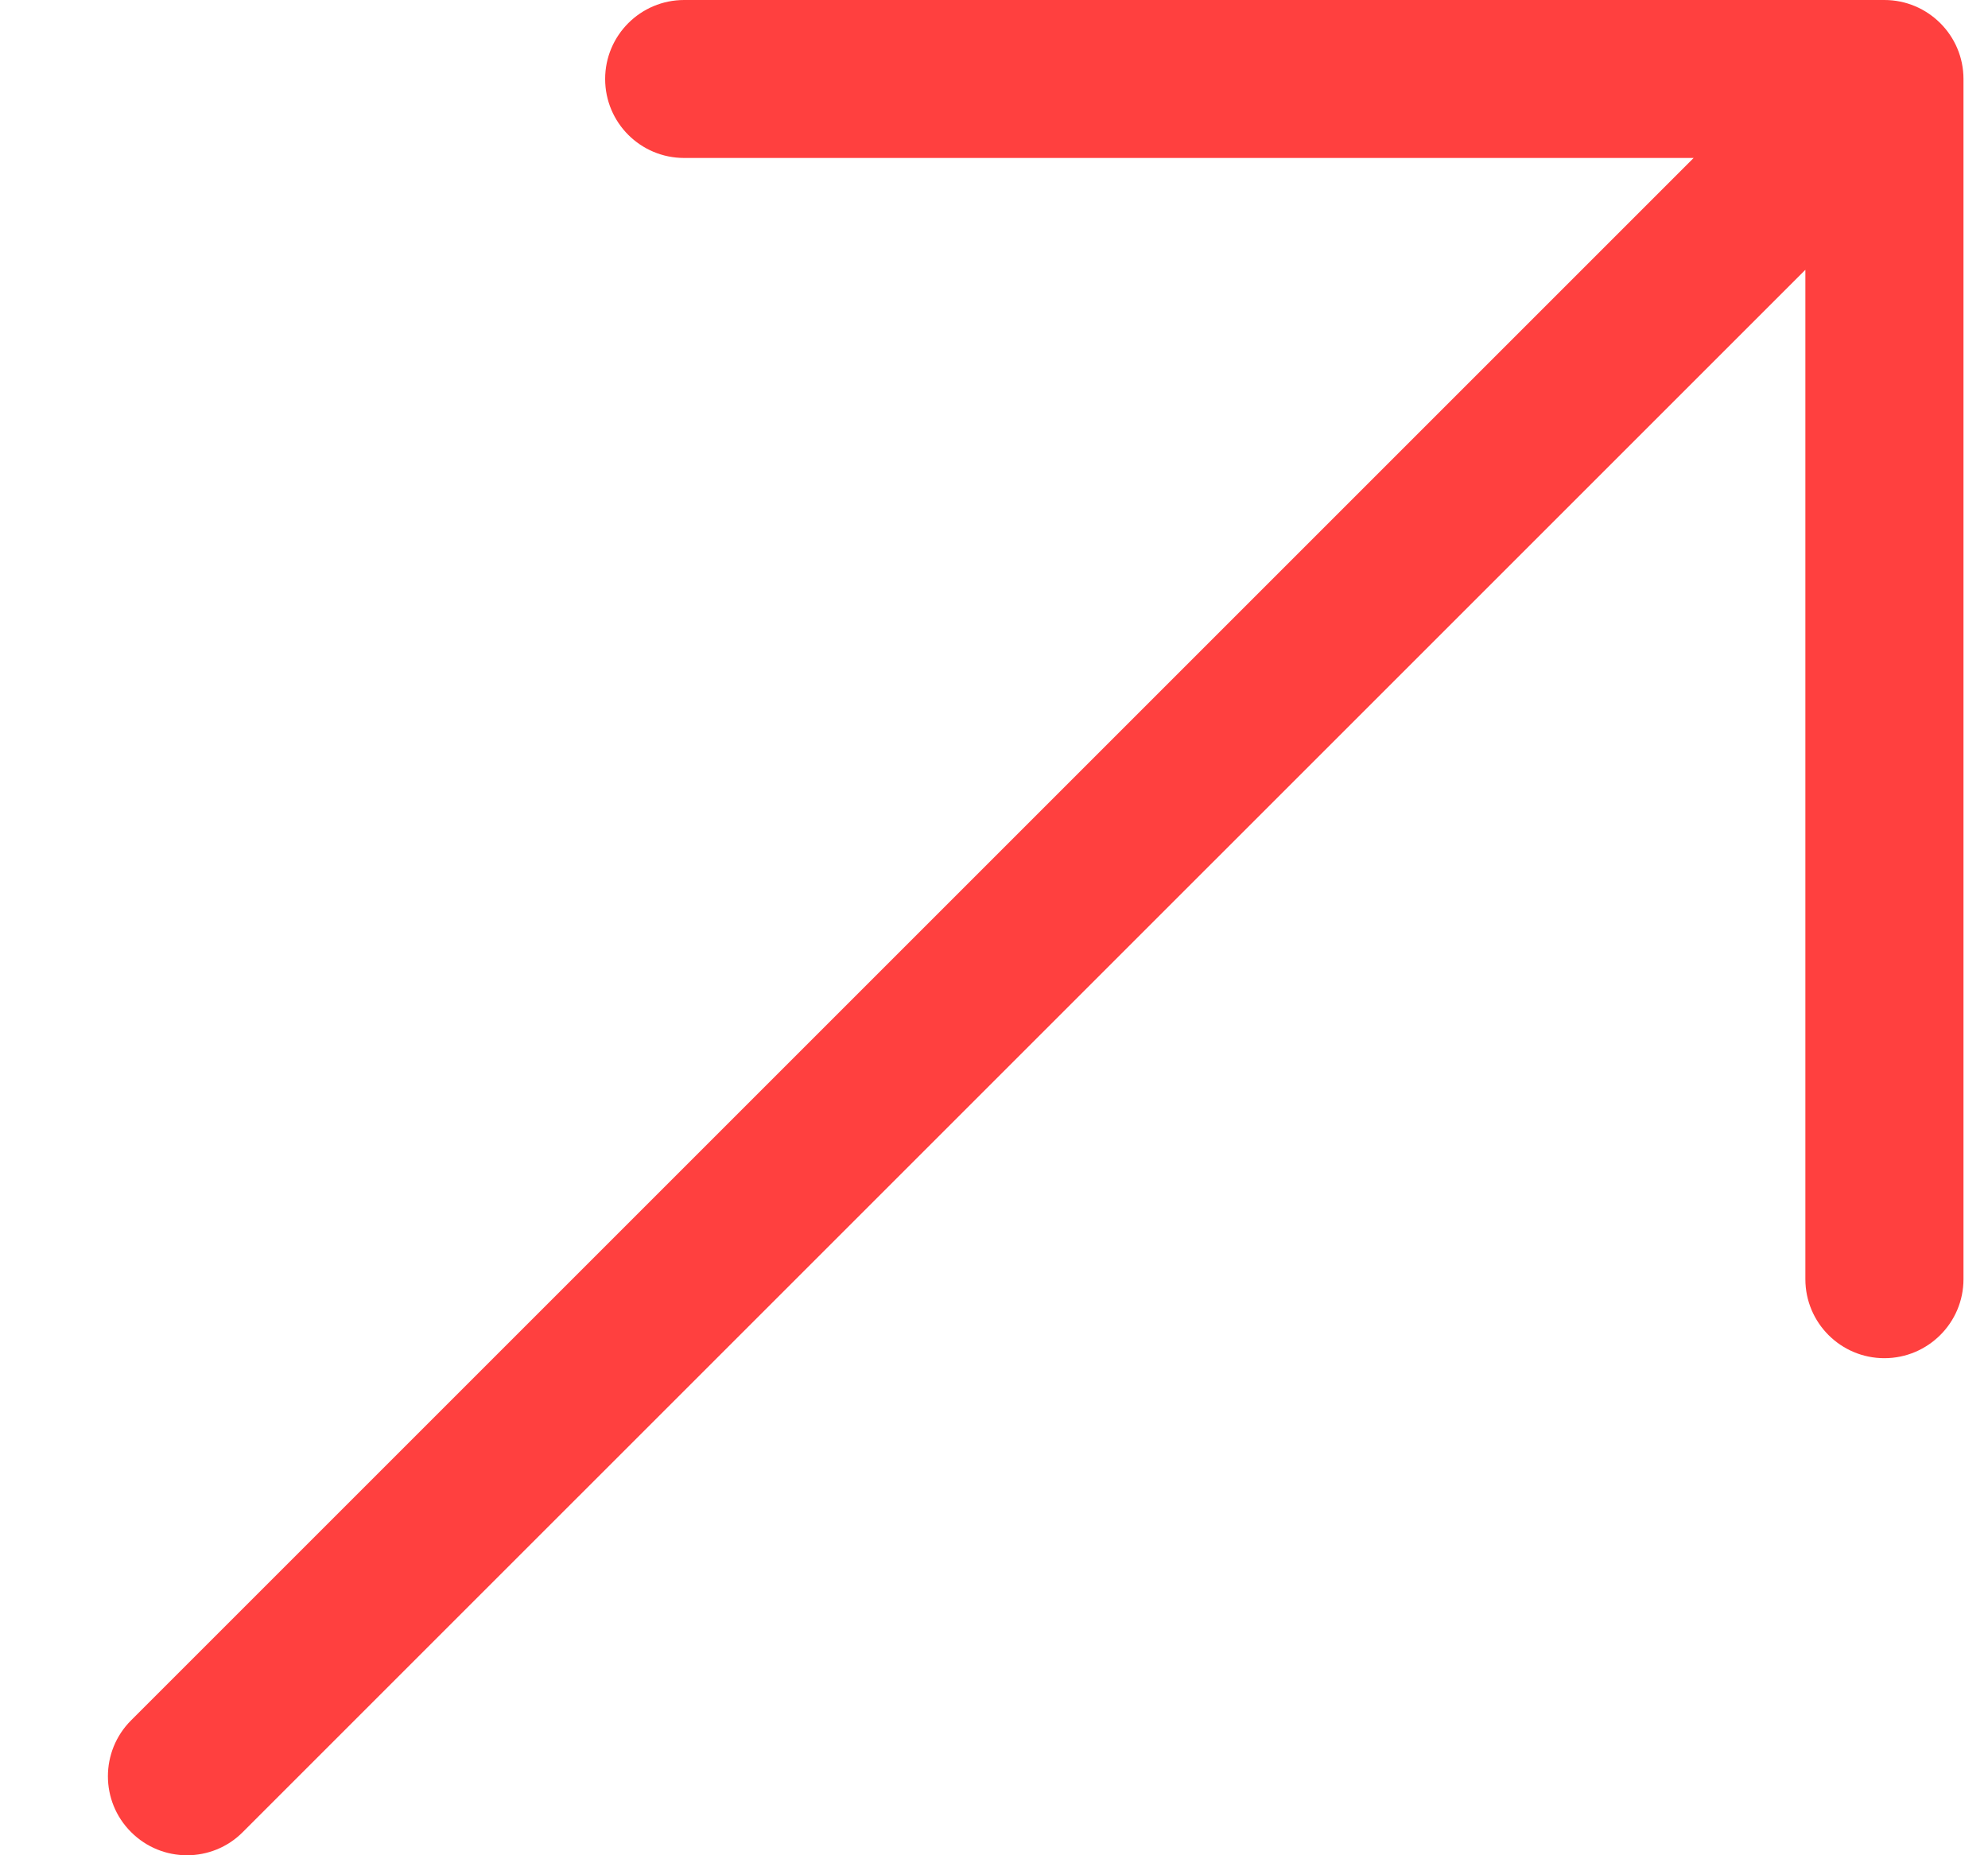
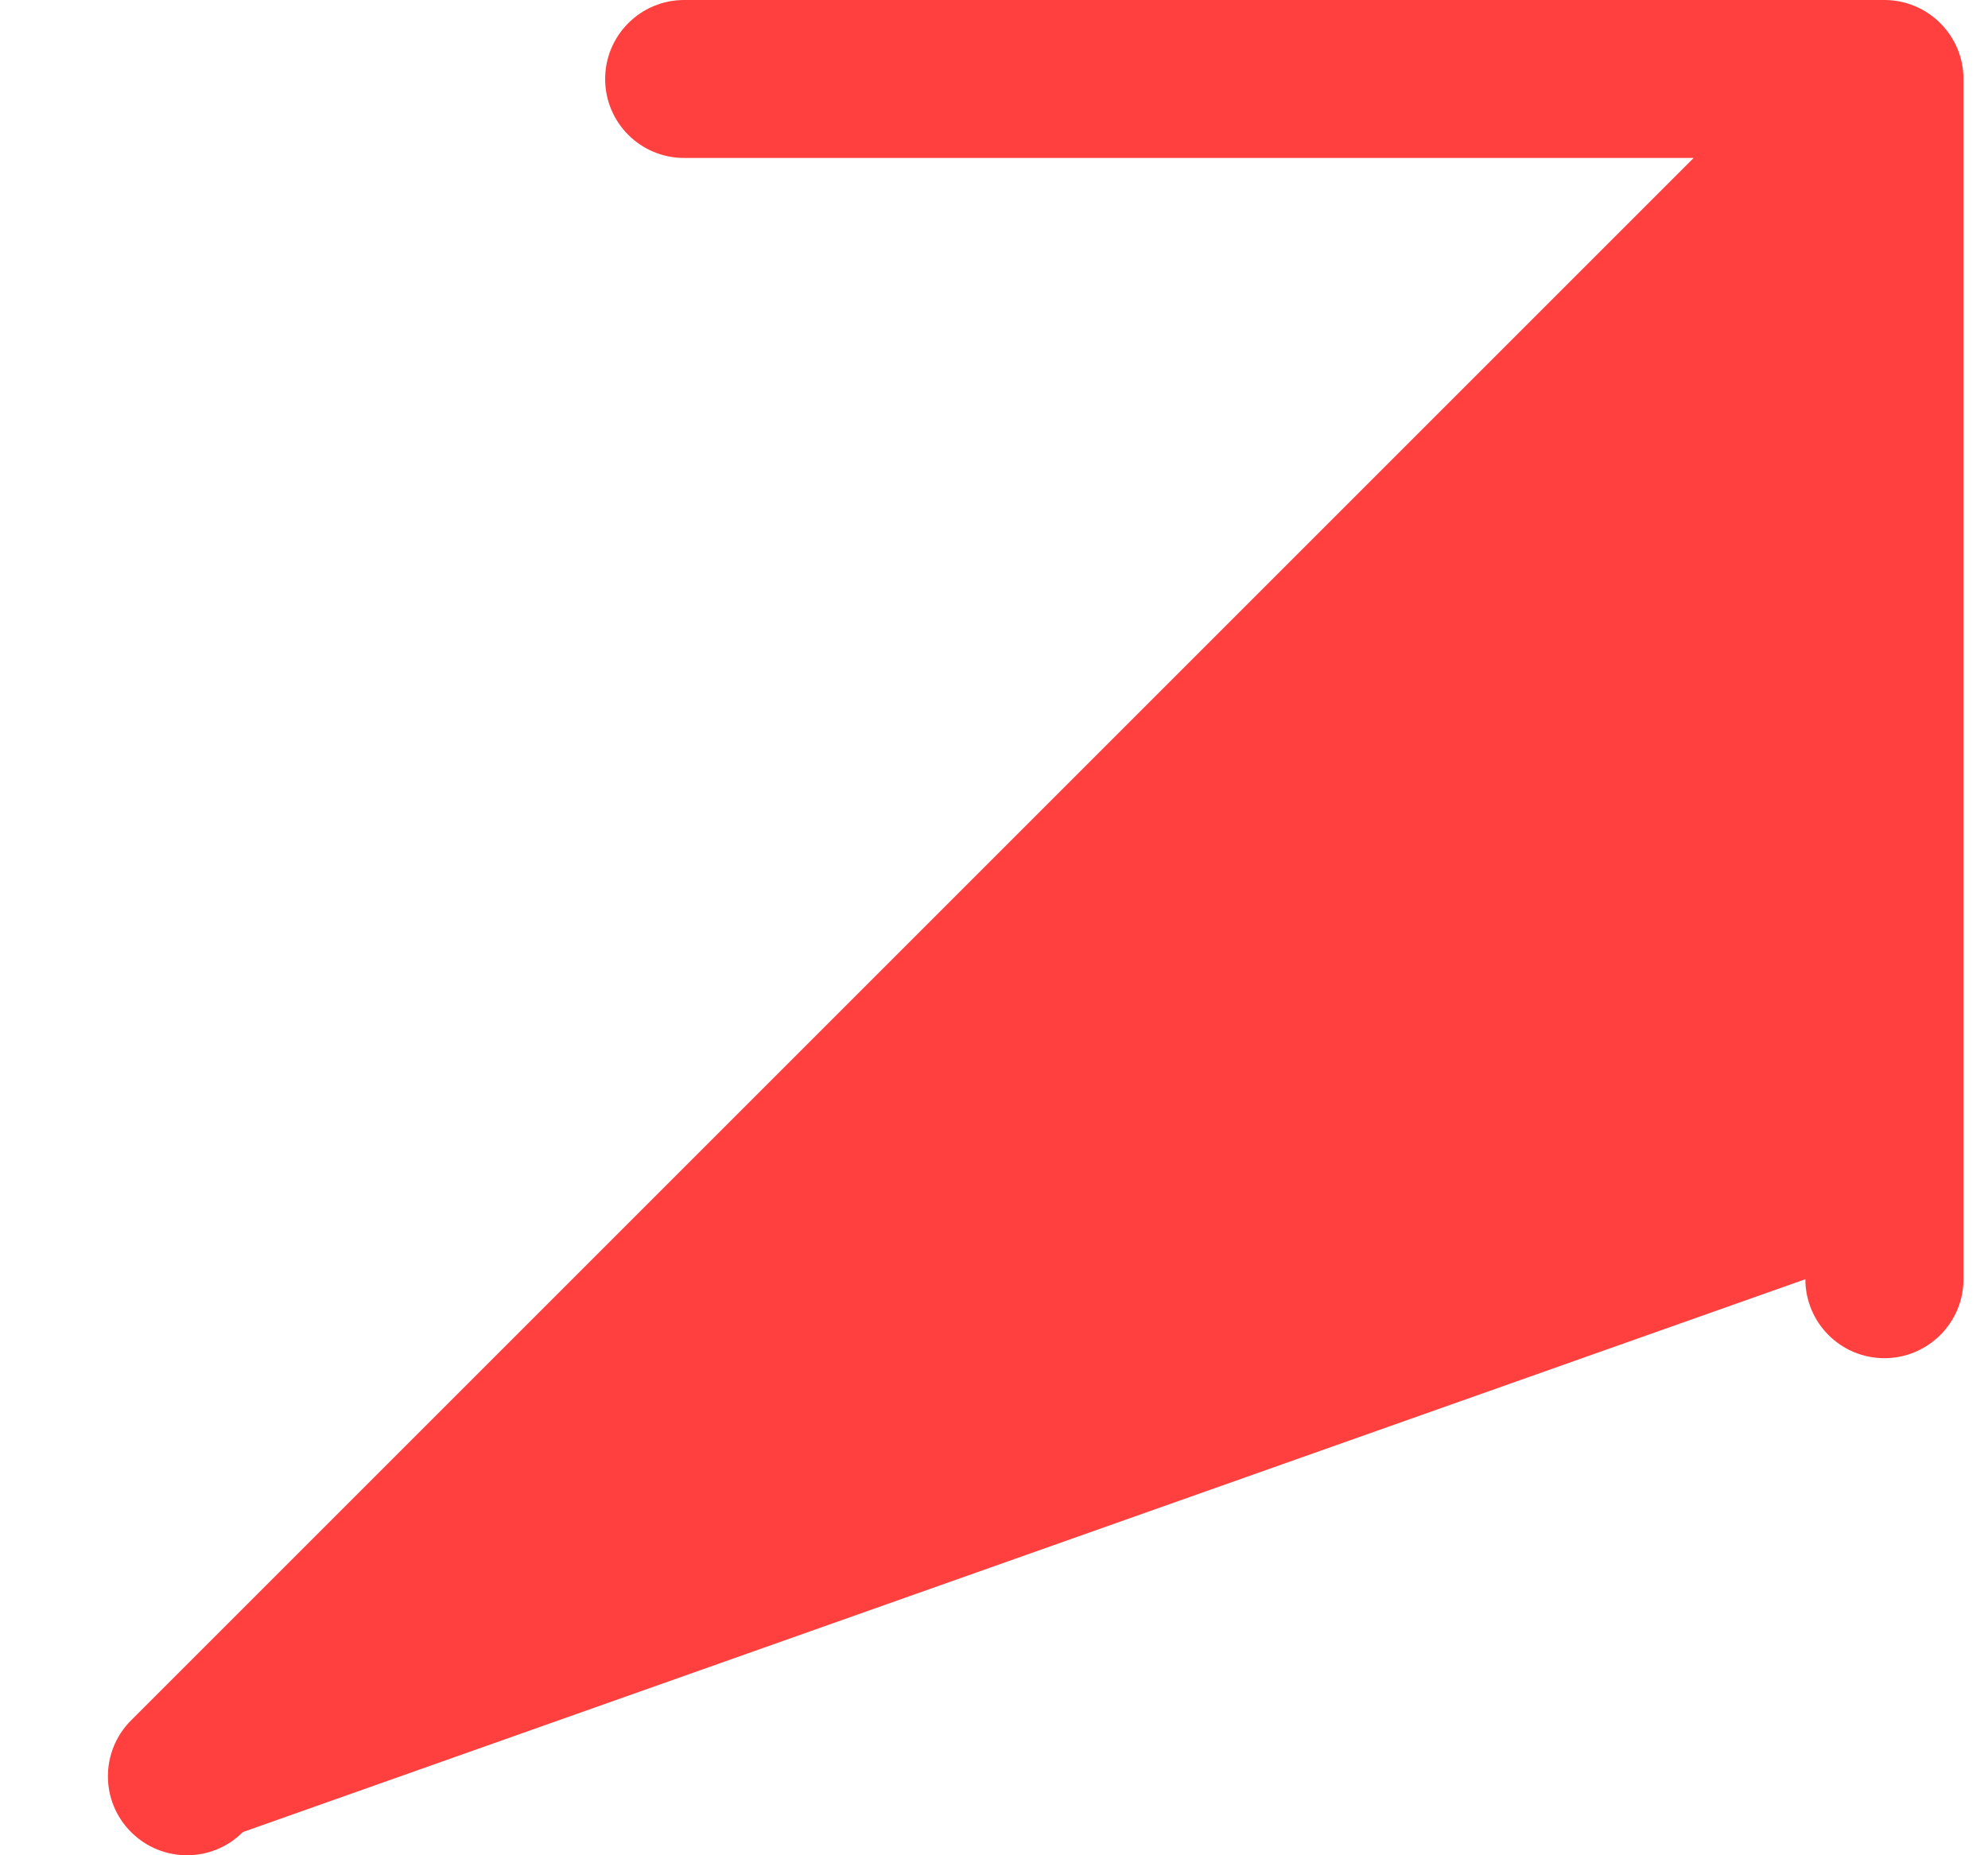
<svg xmlns="http://www.w3.org/2000/svg" width="15" height="14" viewBox="0 0 15 14" fill="none">
-   <path d="M14.815 0.596V9.653C14.815 9.982 14.547 10.249 14.218 10.249C13.889 10.249 13.622 9.982 13.622 9.653V2.036L1.832 13.825C1.716 13.942 1.563 14 1.411 14C1.258 14 1.106 13.942 0.989 13.825C0.756 13.593 0.756 13.215 0.989 12.982L12.779 1.192H5.162C4.833 1.192 4.566 0.926 4.566 0.596C4.566 0.267 4.833 2.10016e-09 5.162 2.10016e-09H14.218C14.547 -2.73417e-05 14.815 0.267 14.815 0.596Z" fill="#FF403F" />
+   <path d="M14.815 0.596V9.653C14.815 9.982 14.547 10.249 14.218 10.249C13.889 10.249 13.622 9.982 13.622 9.653L1.832 13.825C1.716 13.942 1.563 14 1.411 14C1.258 14 1.106 13.942 0.989 13.825C0.756 13.593 0.756 13.215 0.989 12.982L12.779 1.192H5.162C4.833 1.192 4.566 0.926 4.566 0.596C4.566 0.267 4.833 2.10016e-09 5.162 2.10016e-09H14.218C14.547 -2.73417e-05 14.815 0.267 14.815 0.596Z" fill="#FF403F" />
</svg>